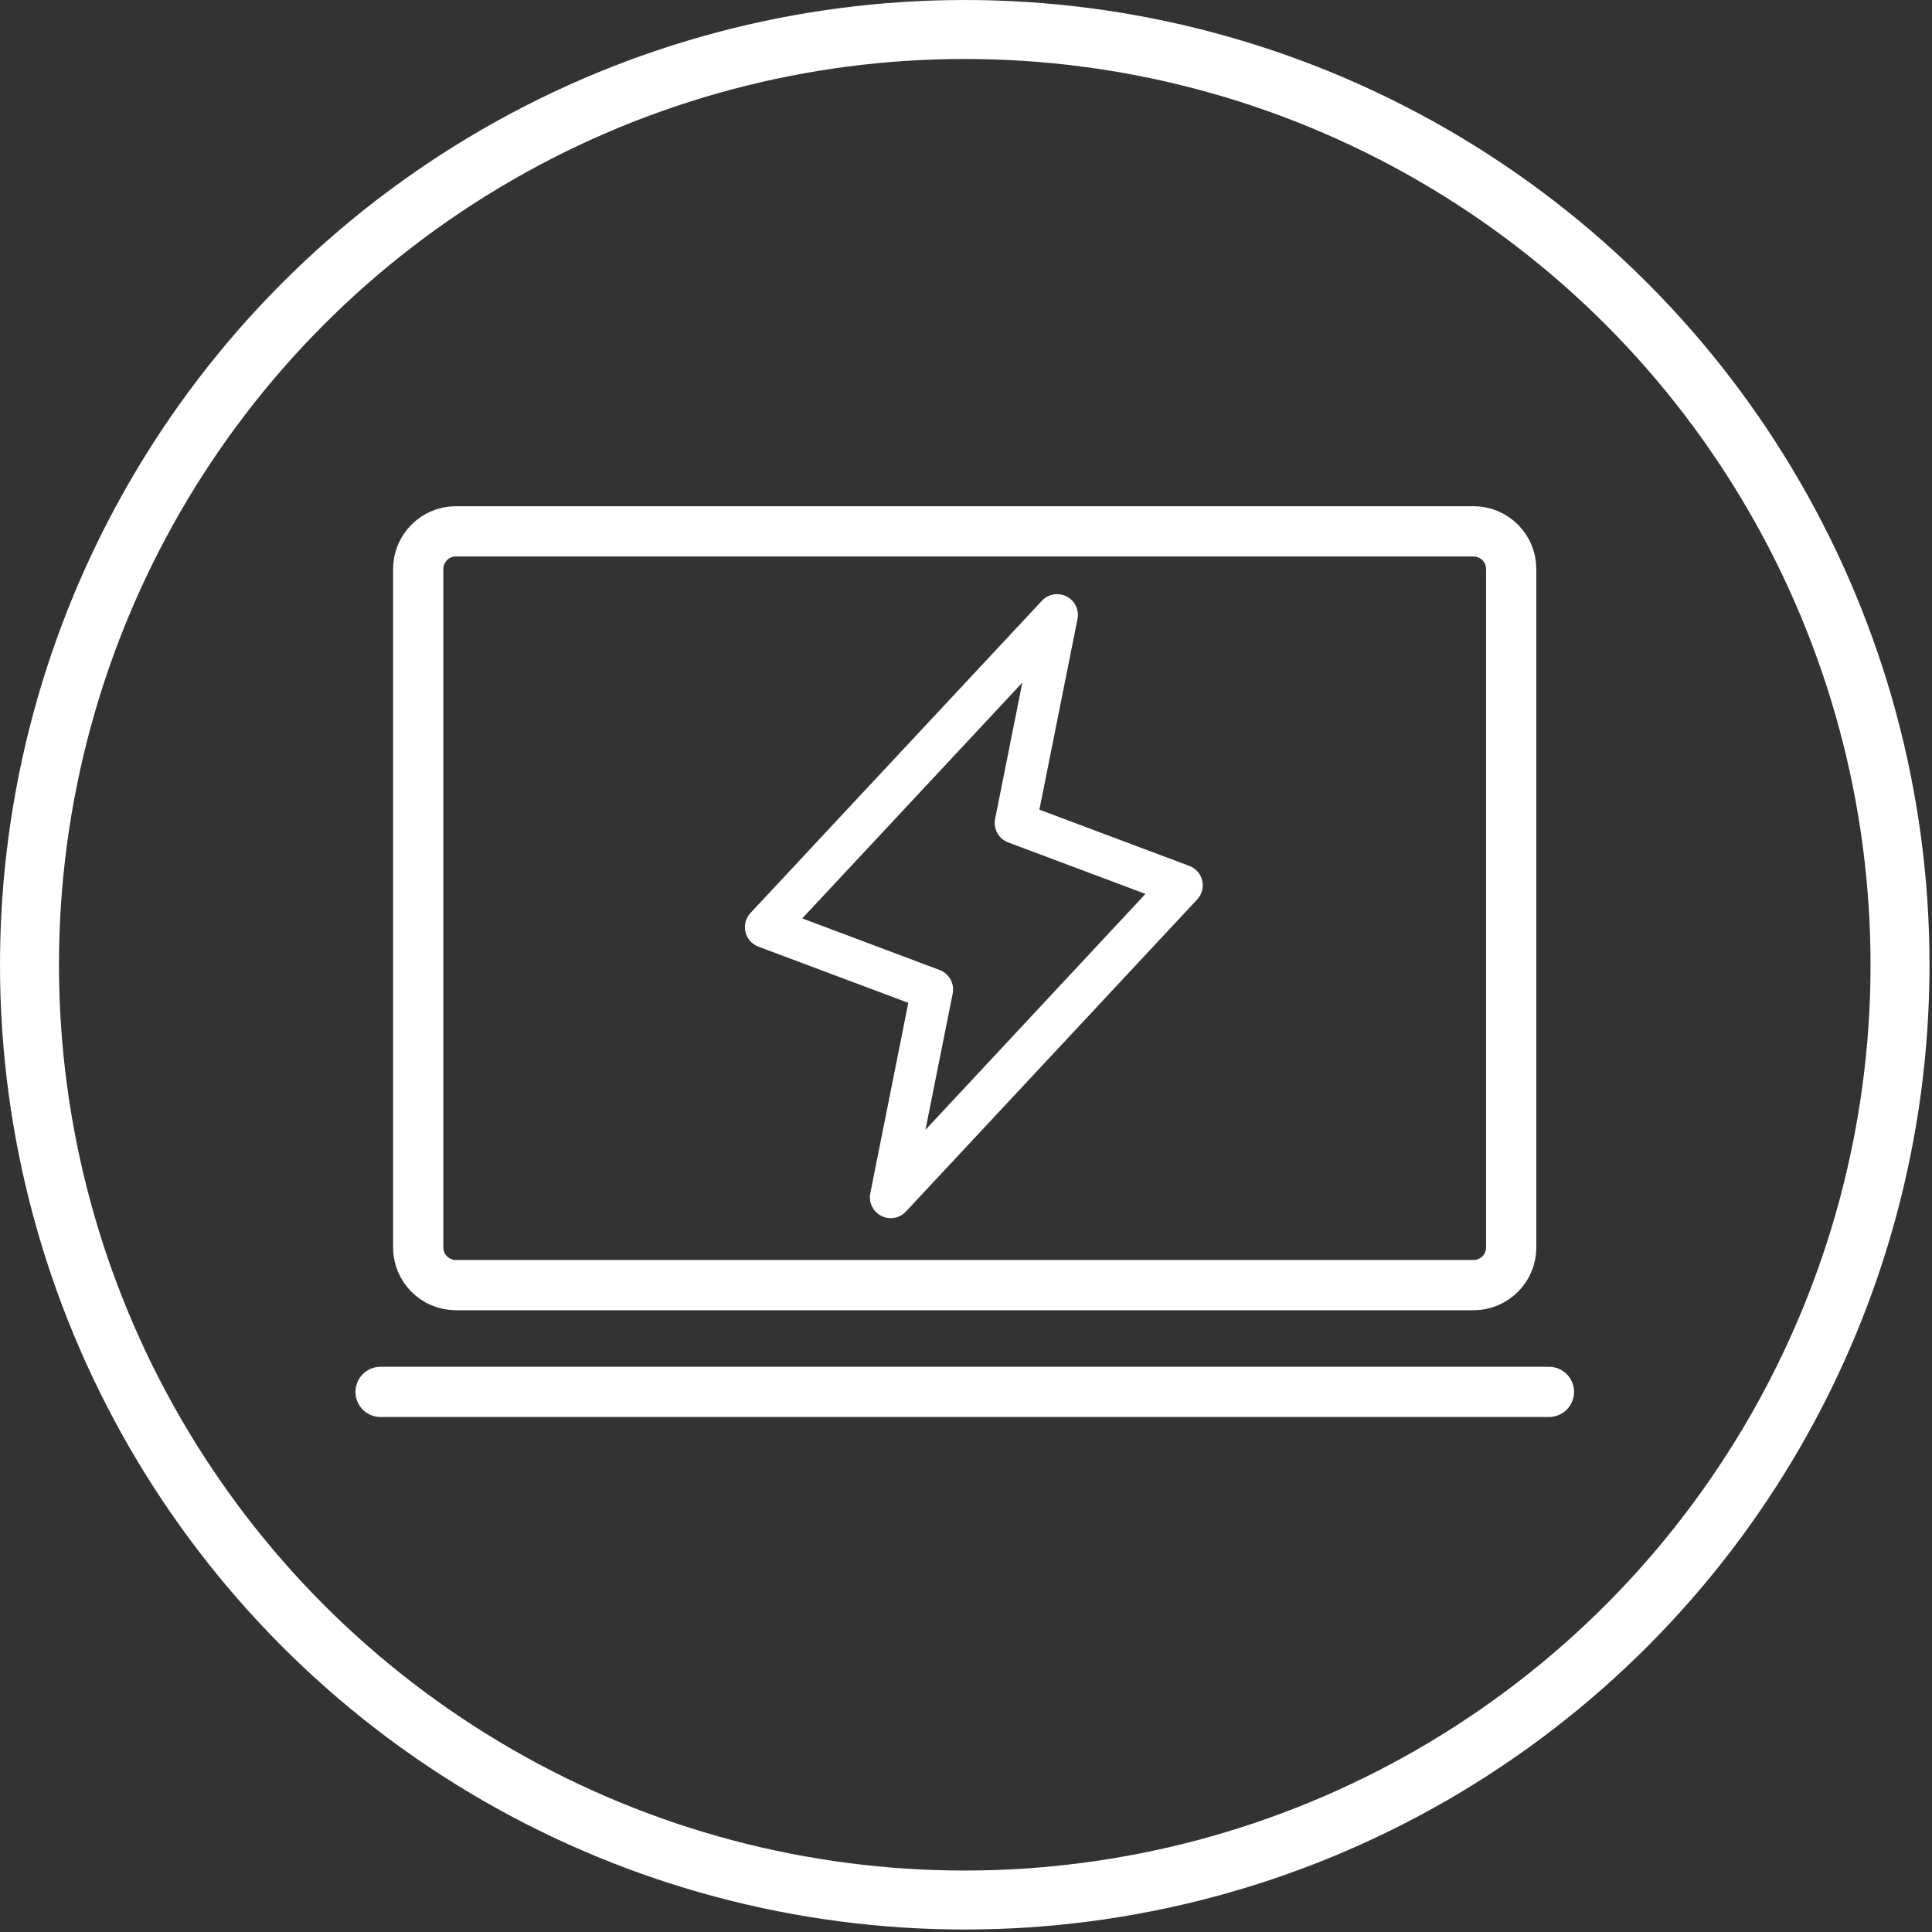
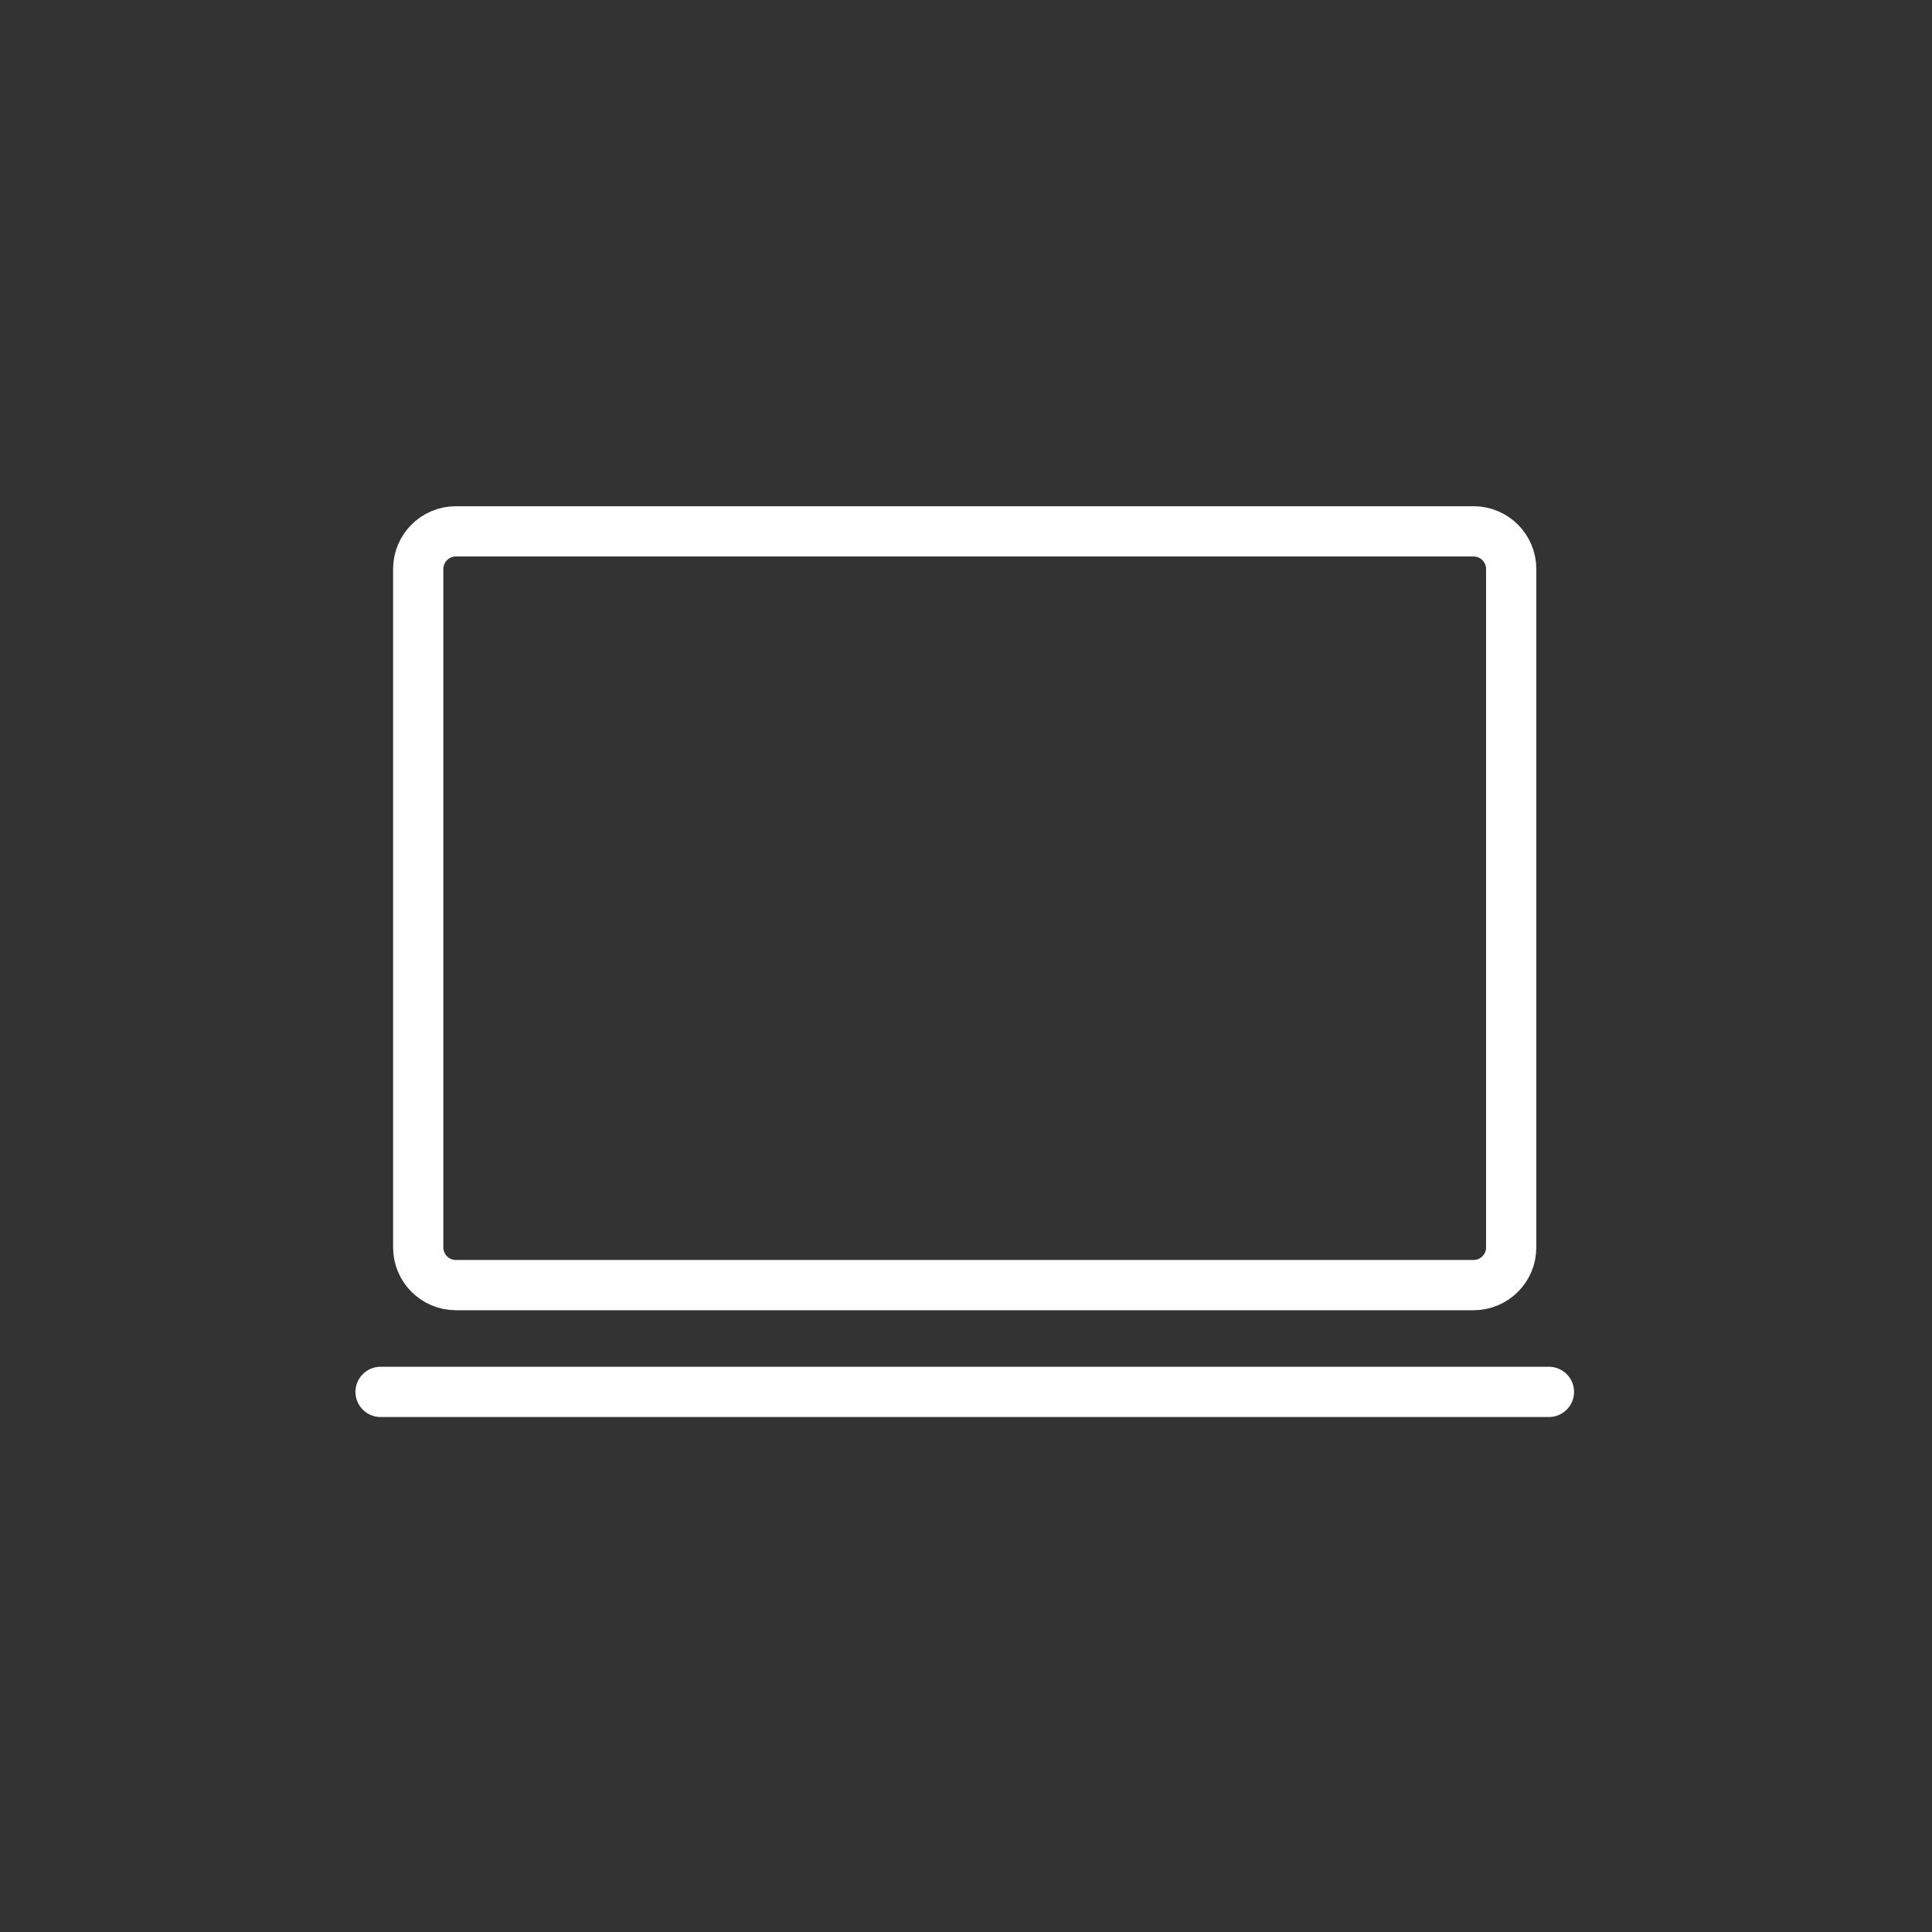
<svg xmlns="http://www.w3.org/2000/svg" width="182" height="182" viewBox="0 0 182 182" fill="none">
  <rect x="0" y="0" width="182" height="182" fill="#333333" stroke="none" />
-   <path d="M113.254 82.954C113.18 82.64 113.029 82.349 112.816 82.107C112.602 81.865 112.332 81.68 112.029 81.567L97.914 76.272L101.506 58.306C101.587 57.888 101.531 57.456 101.345 57.073C101.158 56.691 100.853 56.379 100.474 56.186C100.096 55.992 99.664 55.927 99.245 56C98.826 56.073 98.442 56.28 98.152 56.591L70.71 85.992C70.487 86.227 70.326 86.513 70.241 86.826C70.156 87.138 70.149 87.467 70.222 87.782C70.295 88.098 70.445 88.39 70.658 88.634C70.871 88.877 71.142 89.064 71.445 89.177L85.565 94.472L81.983 112.419C81.902 112.837 81.959 113.269 82.145 113.652C82.331 114.034 82.636 114.346 83.015 114.539C83.394 114.733 83.825 114.798 84.244 114.725C84.663 114.652 85.047 114.445 85.338 114.134L112.779 84.733C112.998 84.498 113.156 84.213 113.238 83.903C113.321 83.593 113.327 83.267 113.254 82.954ZM87.18 106.434L89.745 93.6C89.837 93.145 89.764 92.672 89.54 92.265C89.316 91.859 88.954 91.545 88.52 91.38L75.574 86.516L96.307 64.304L93.744 77.137C93.652 77.593 93.725 78.066 93.949 78.472C94.174 78.879 94.535 79.192 94.969 79.357L107.906 84.208L87.18 106.434Z" fill="white" />
  <path d="M138.809 50.054H42.949C40.988 50.054 39.398 51.643 39.398 53.604V117.511C39.398 119.472 40.988 121.061 42.949 121.061H138.809C140.77 121.061 142.359 119.472 142.359 117.511V53.604C142.359 51.643 140.77 50.054 138.809 50.054Z" stroke="white" stroke-width="4.734" />
  <path d="M35.852 131.12H145.913" stroke="white" stroke-width="4.734" stroke-linecap="round" />
-   <circle cx="90.883" cy="90.883" r="88.105" stroke="white" stroke-width="5.555" />
</svg>